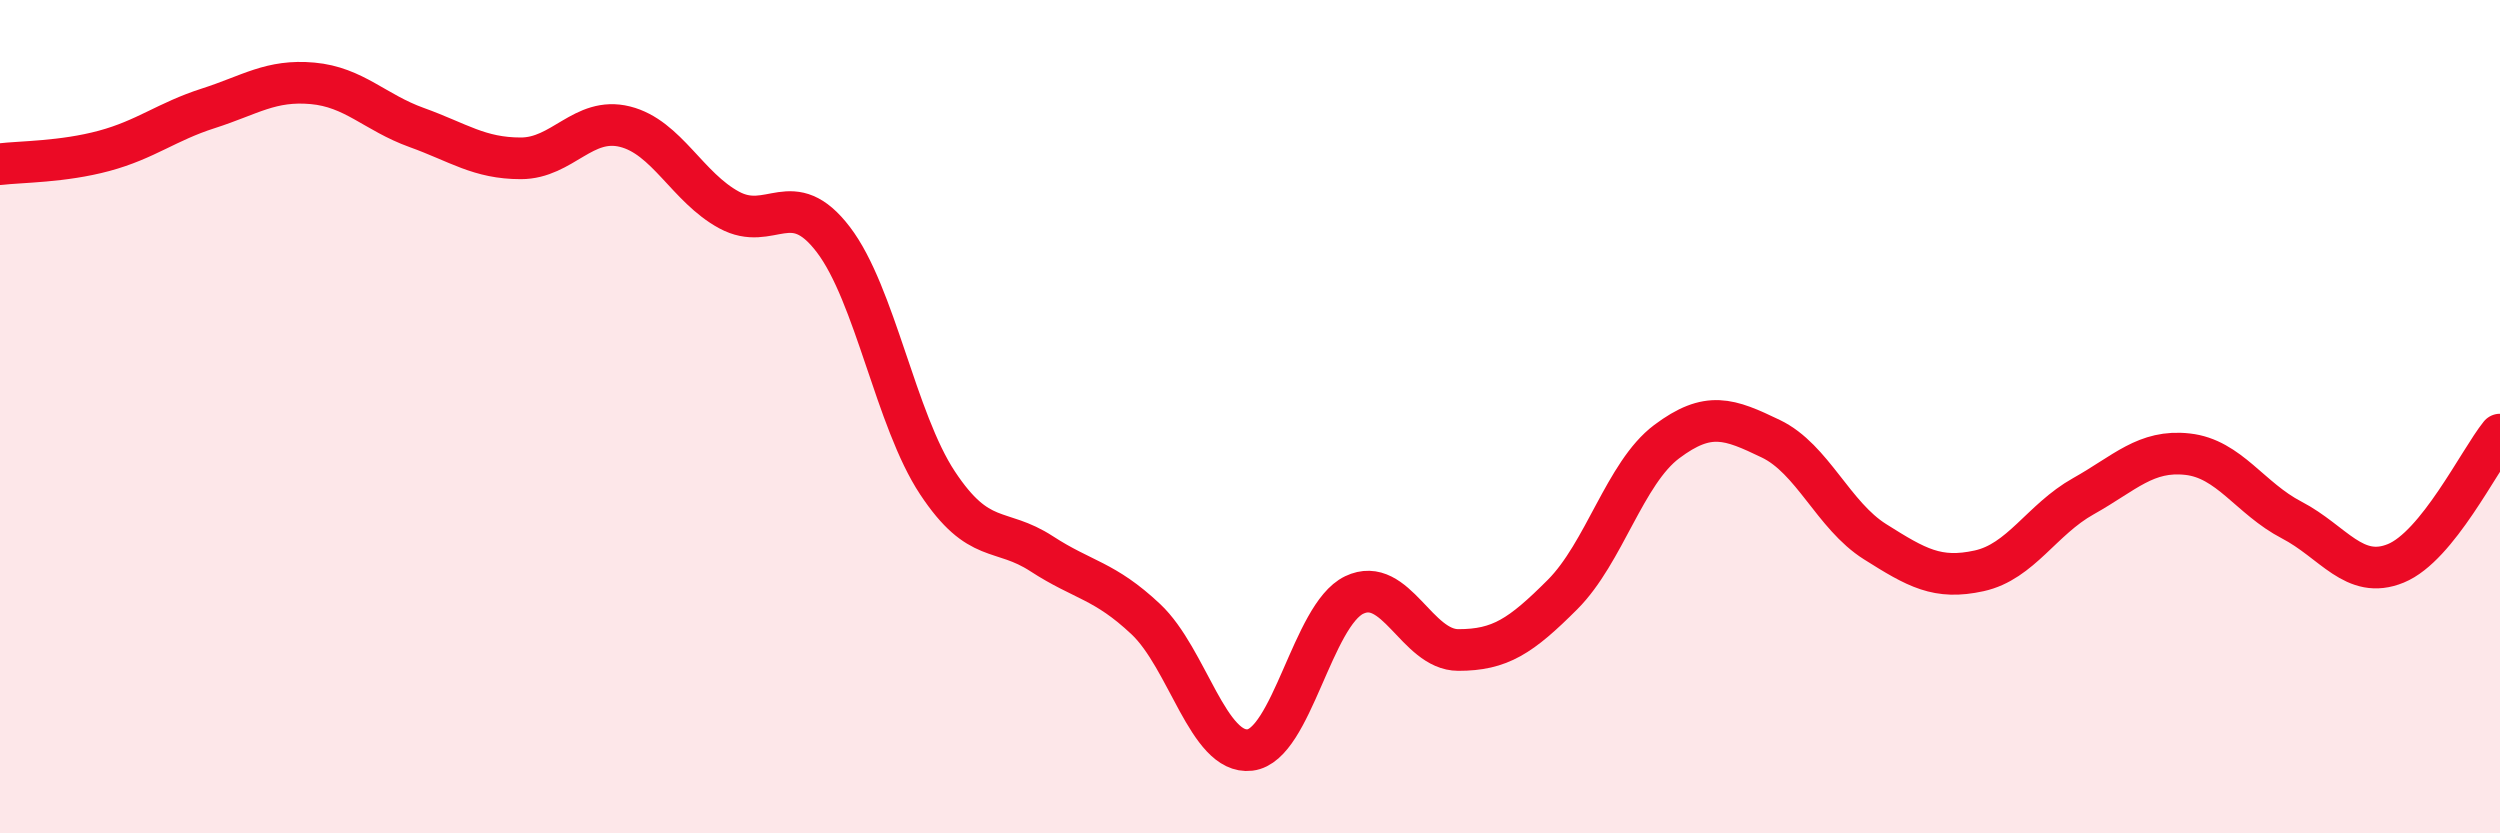
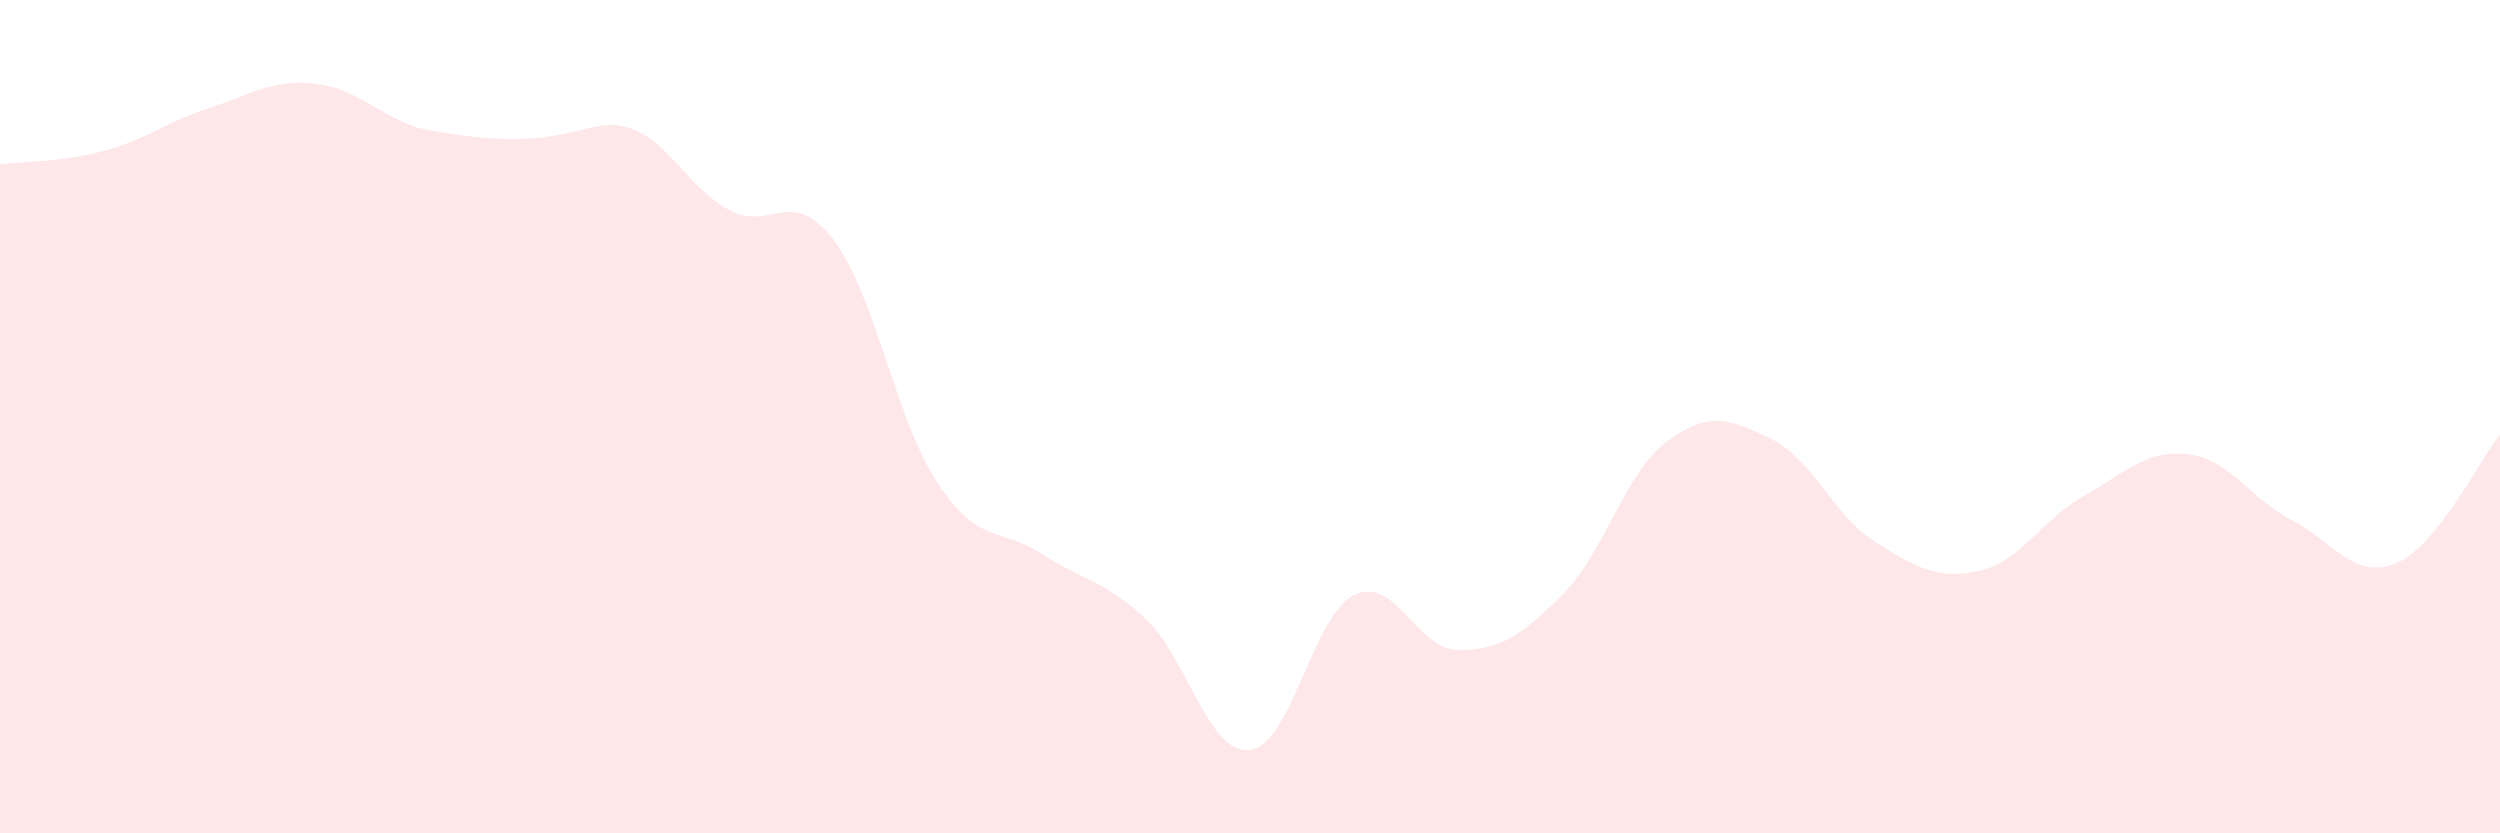
<svg xmlns="http://www.w3.org/2000/svg" width="60" height="20" viewBox="0 0 60 20">
-   <path d="M 0,3.94 C 0.5,3.88 1.5,3.89 2.5,3.62 C 3.5,3.35 4,2.92 5,2.6 C 6,2.28 6.5,1.91 7.5,2 C 8.5,2.09 9,2.7 10,3.06 C 11,3.42 11.5,3.8 12.5,3.8 C 13.5,3.8 14,2.79 15,3.04 C 16,3.29 16.5,4.5 17.5,5.04 C 18.5,5.58 19,4.44 20,5.75 C 21,7.06 21.5,10.08 22.5,11.59 C 23.5,13.1 24,12.64 25,13.29 C 26,13.94 26.5,13.92 27.5,14.86 C 28.5,15.8 29,18.12 30,18 C 31,17.88 31.5,14.76 32.5,14.28 C 33.5,13.8 34,15.6 35,15.6 C 36,15.6 36.5,15.27 37.5,14.27 C 38.5,13.27 39,11.35 40,10.6 C 41,9.85 41.5,10.05 42.5,10.53 C 43.5,11.01 44,12.37 45,13 C 46,13.63 46.5,13.92 47.5,13.7 C 48.5,13.48 49,12.47 50,11.91 C 51,11.35 51.5,10.79 52.5,10.9 C 53.5,11.01 54,11.96 55,12.48 C 56,13 56.5,13.93 57.5,13.52 C 58.5,13.11 59.5,11.05 60,10.43L60 20L0 20Z" fill="#EB0A25" opacity="0.1" stroke-linecap="round" stroke-linejoin="round" />
-   <path d="M 0,3.94 C 0.5,3.88 1.5,3.89 2.5,3.62 C 3.5,3.35 4,2.92 5,2.6 C 6,2.28 6.5,1.91 7.5,2 C 8.5,2.09 9,2.7 10,3.06 C 11,3.42 11.5,3.8 12.5,3.8 C 13.5,3.8 14,2.79 15,3.04 C 16,3.29 16.5,4.5 17.5,5.04 C 18.5,5.58 19,4.44 20,5.75 C 21,7.06 21.5,10.08 22.5,11.59 C 23.5,13.1 24,12.64 25,13.29 C 26,13.94 26.5,13.92 27.5,14.86 C 28.5,15.8 29,18.12 30,18 C 31,17.88 31.5,14.76 32.5,14.28 C 33.5,13.8 34,15.6 35,15.6 C 36,15.6 36.5,15.27 37.5,14.27 C 38.5,13.27 39,11.35 40,10.6 C 41,9.85 41.5,10.05 42.5,10.53 C 43.5,11.01 44,12.37 45,13 C 46,13.63 46.5,13.92 47.5,13.7 C 48.5,13.48 49,12.47 50,11.91 C 51,11.35 51.5,10.79 52.5,10.9 C 53.5,11.01 54,11.96 55,12.48 C 56,13 56.5,13.93 57.5,13.52 C 58.5,13.11 59.5,11.05 60,10.43" stroke="#EB0A25" stroke-width="1" fill="none" stroke-linecap="round" stroke-linejoin="round" />
+   <path d="M 0,3.94 C 0.5,3.88 1.5,3.89 2.5,3.62 C 3.5,3.35 4,2.92 5,2.6 C 6,2.28 6.5,1.91 7.5,2 C 8.5,2.09 9,2.7 10,3.06 C 13.5,3.8 14,2.79 15,3.04 C 16,3.29 16.5,4.5 17.5,5.04 C 18.5,5.58 19,4.44 20,5.75 C 21,7.06 21.5,10.08 22.5,11.59 C 23.5,13.1 24,12.64 25,13.29 C 26,13.94 26.5,13.92 27.5,14.86 C 28.5,15.8 29,18.12 30,18 C 31,17.88 31.5,14.76 32.5,14.28 C 33.5,13.8 34,15.6 35,15.6 C 36,15.6 36.5,15.27 37.5,14.27 C 38.5,13.27 39,11.35 40,10.6 C 41,9.85 41.5,10.05 42.5,10.53 C 43.5,11.01 44,12.37 45,13 C 46,13.63 46.5,13.92 47.5,13.7 C 48.5,13.48 49,12.47 50,11.91 C 51,11.35 51.5,10.79 52.5,10.9 C 53.5,11.01 54,11.96 55,12.48 C 56,13 56.5,13.93 57.5,13.52 C 58.5,13.11 59.5,11.05 60,10.43L60 20L0 20Z" fill="#EB0A25" opacity="0.1" stroke-linecap="round" stroke-linejoin="round" />
</svg>